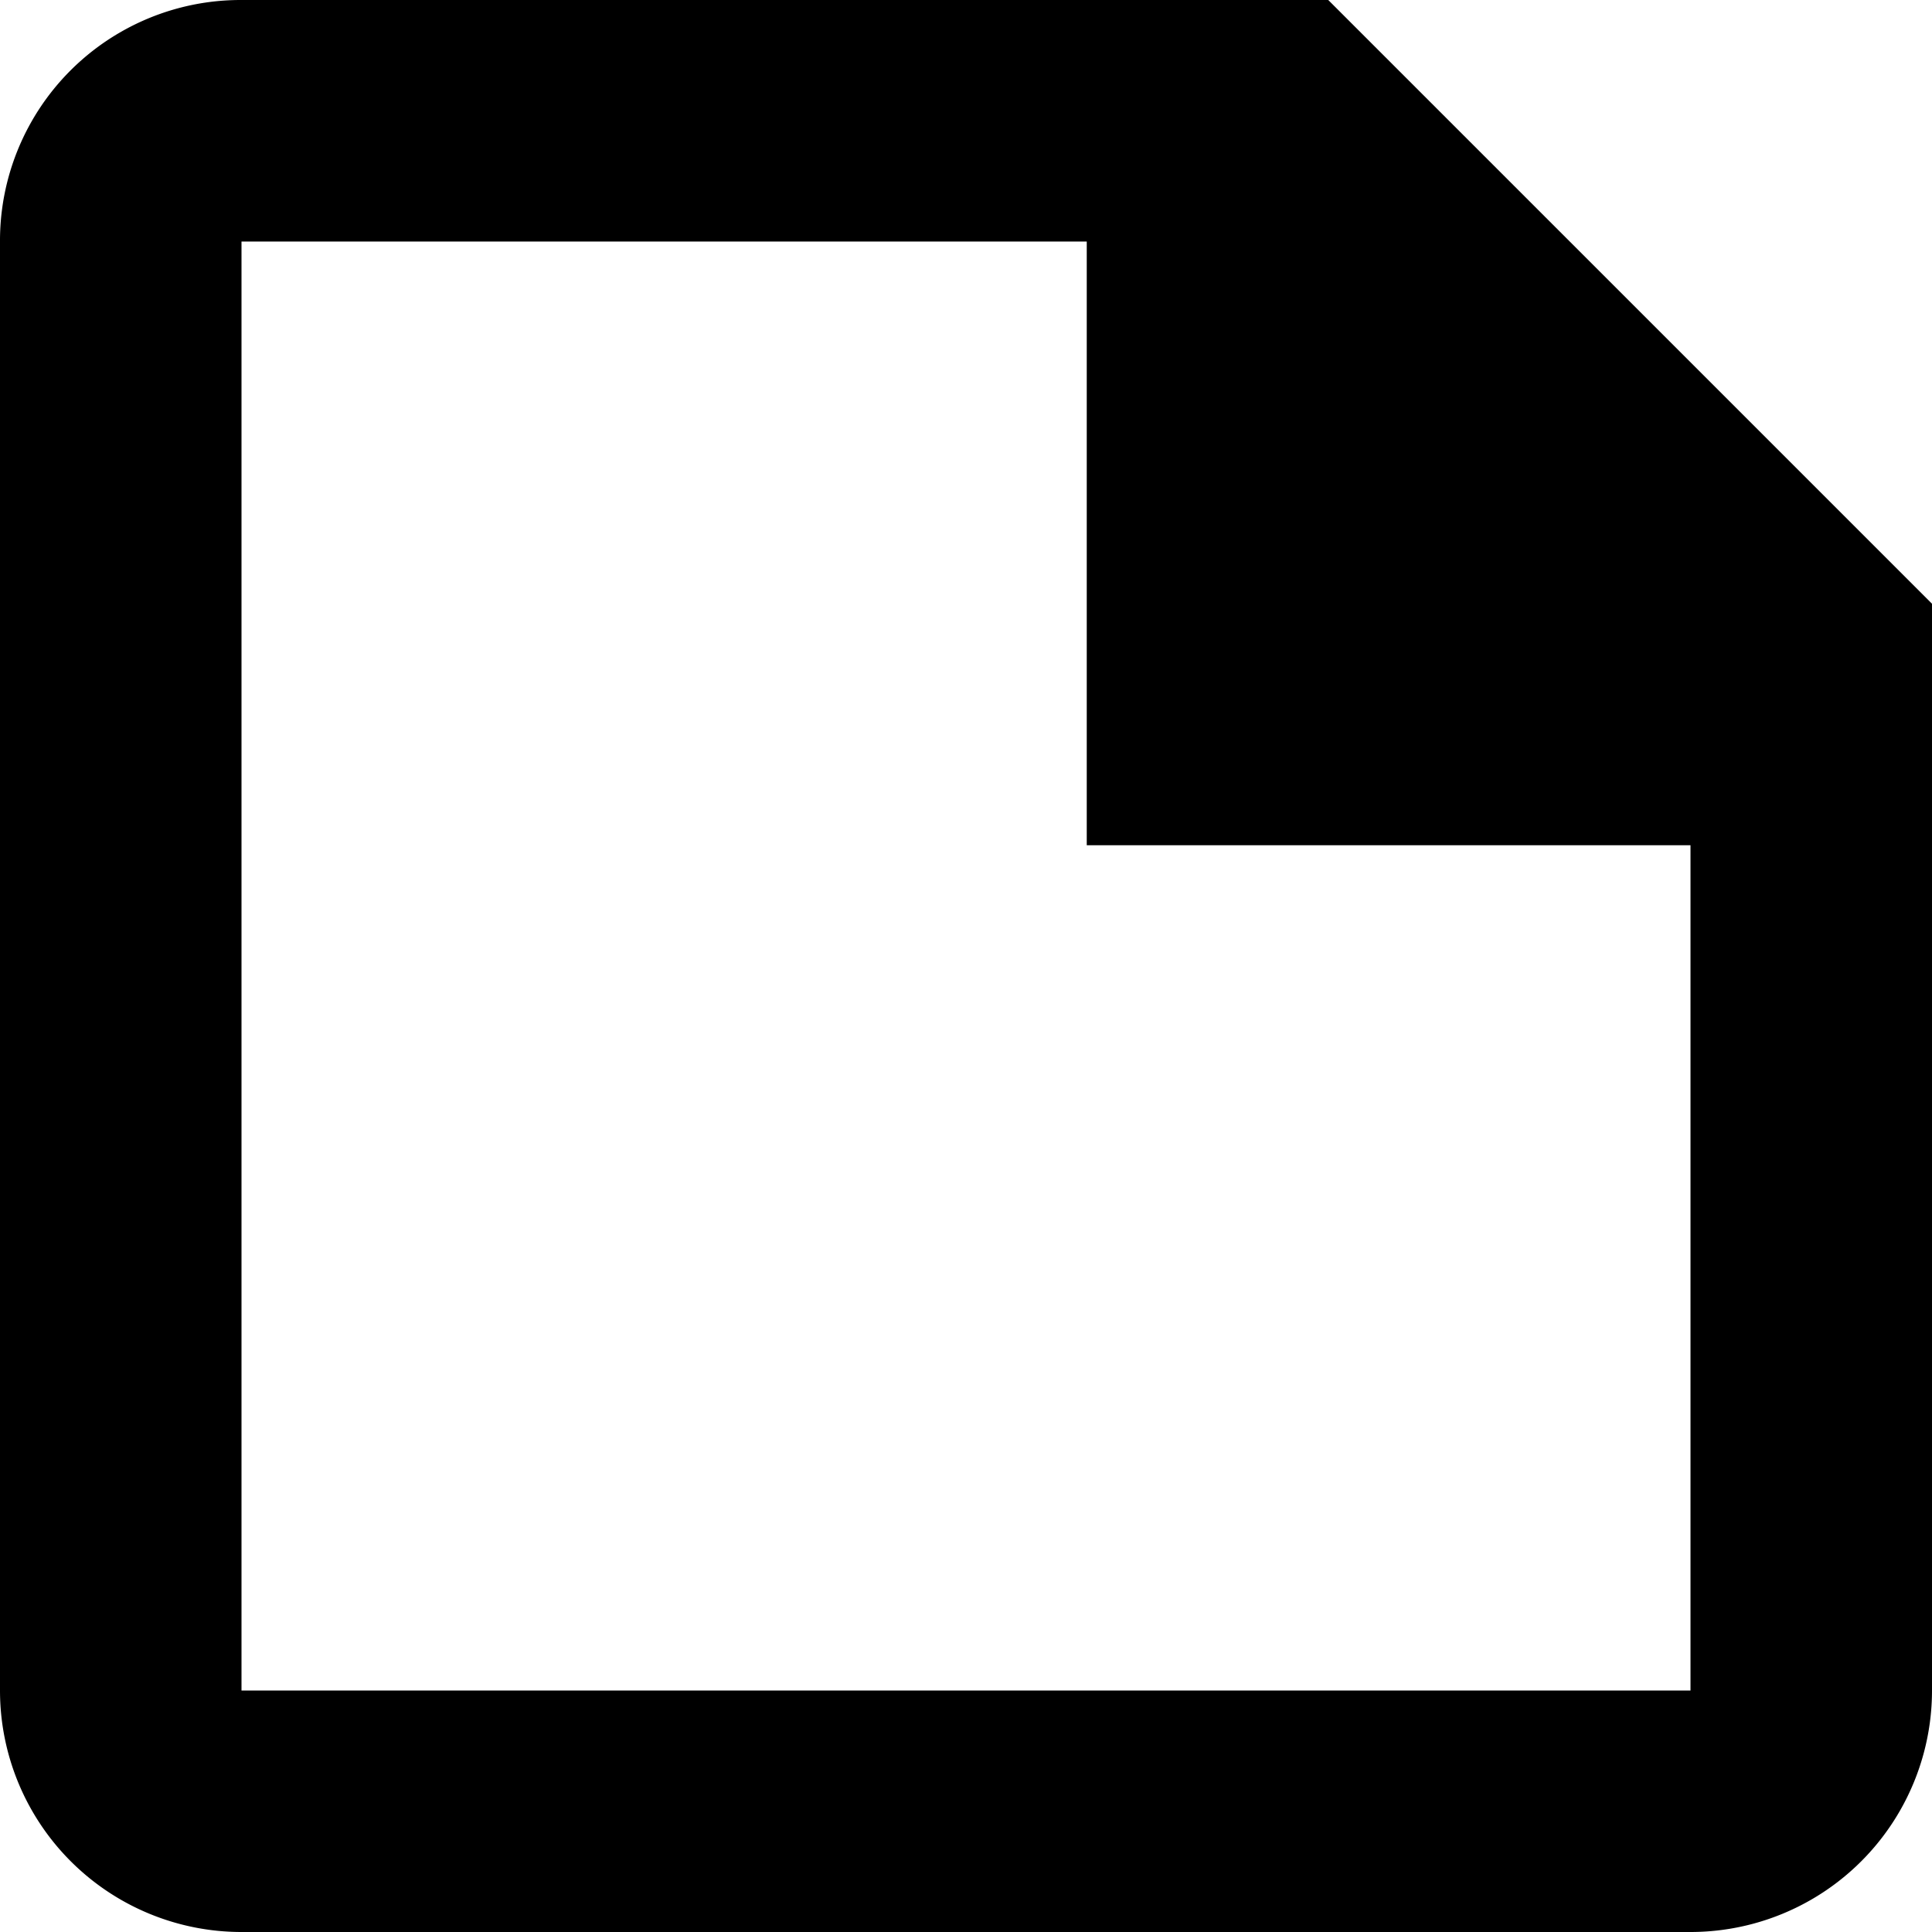
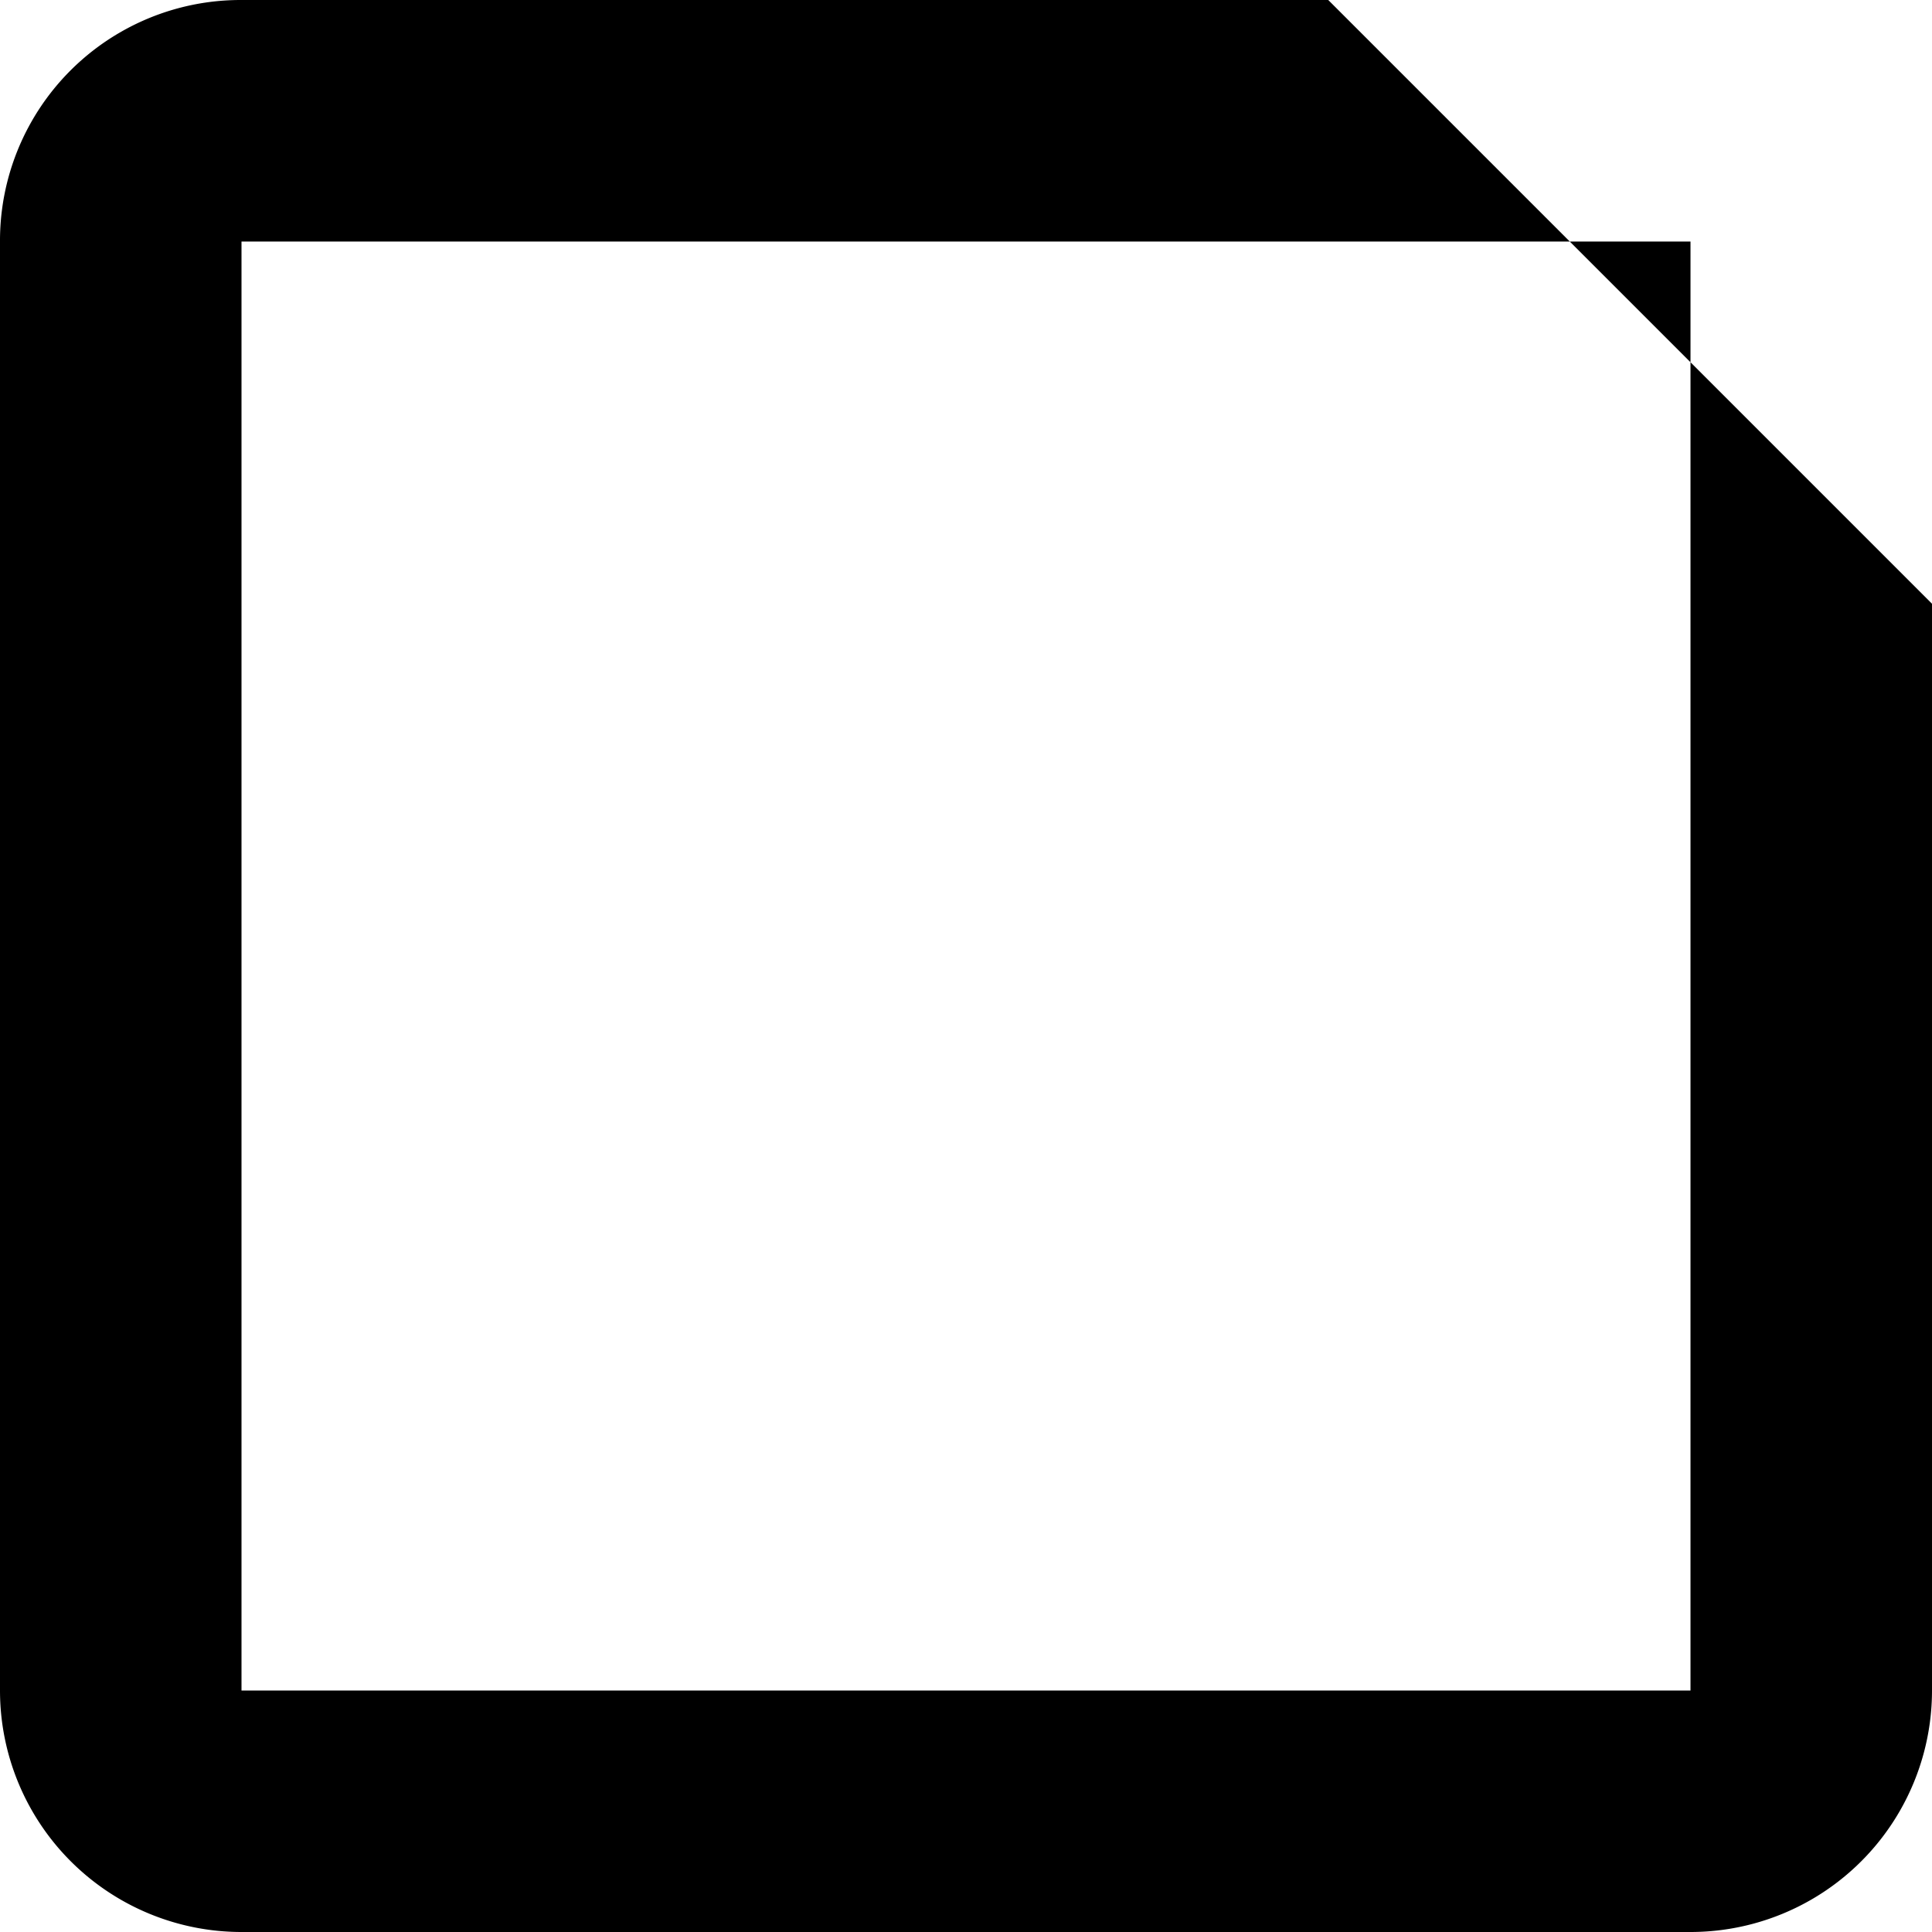
<svg xmlns="http://www.w3.org/2000/svg" viewBox="0 0 16 16">
  <defs>
    <style>
      .cls-1 {
        fill-rule: evenodd;
      }
    </style>
  </defs>
-   <path class="cls-1 color" d="M90,680h9l5,5v9a2,2,0,0,1-2,2H90a2,2,0,0,1-2-2V682a1.993,1.993,0,0,1,1.986-2H90m0,2v12h12v-7H97v-5H90Z" transform="translate(-88 -680)" />
+   <path class="cls-1 color" d="M90,680h9l5,5v9a2,2,0,0,1-2,2H90a2,2,0,0,1-2-2V682a1.993,1.993,0,0,1,1.986-2H90m0,2v12h12v-7v-5H90Z" transform="translate(-88 -680)" />
</svg>